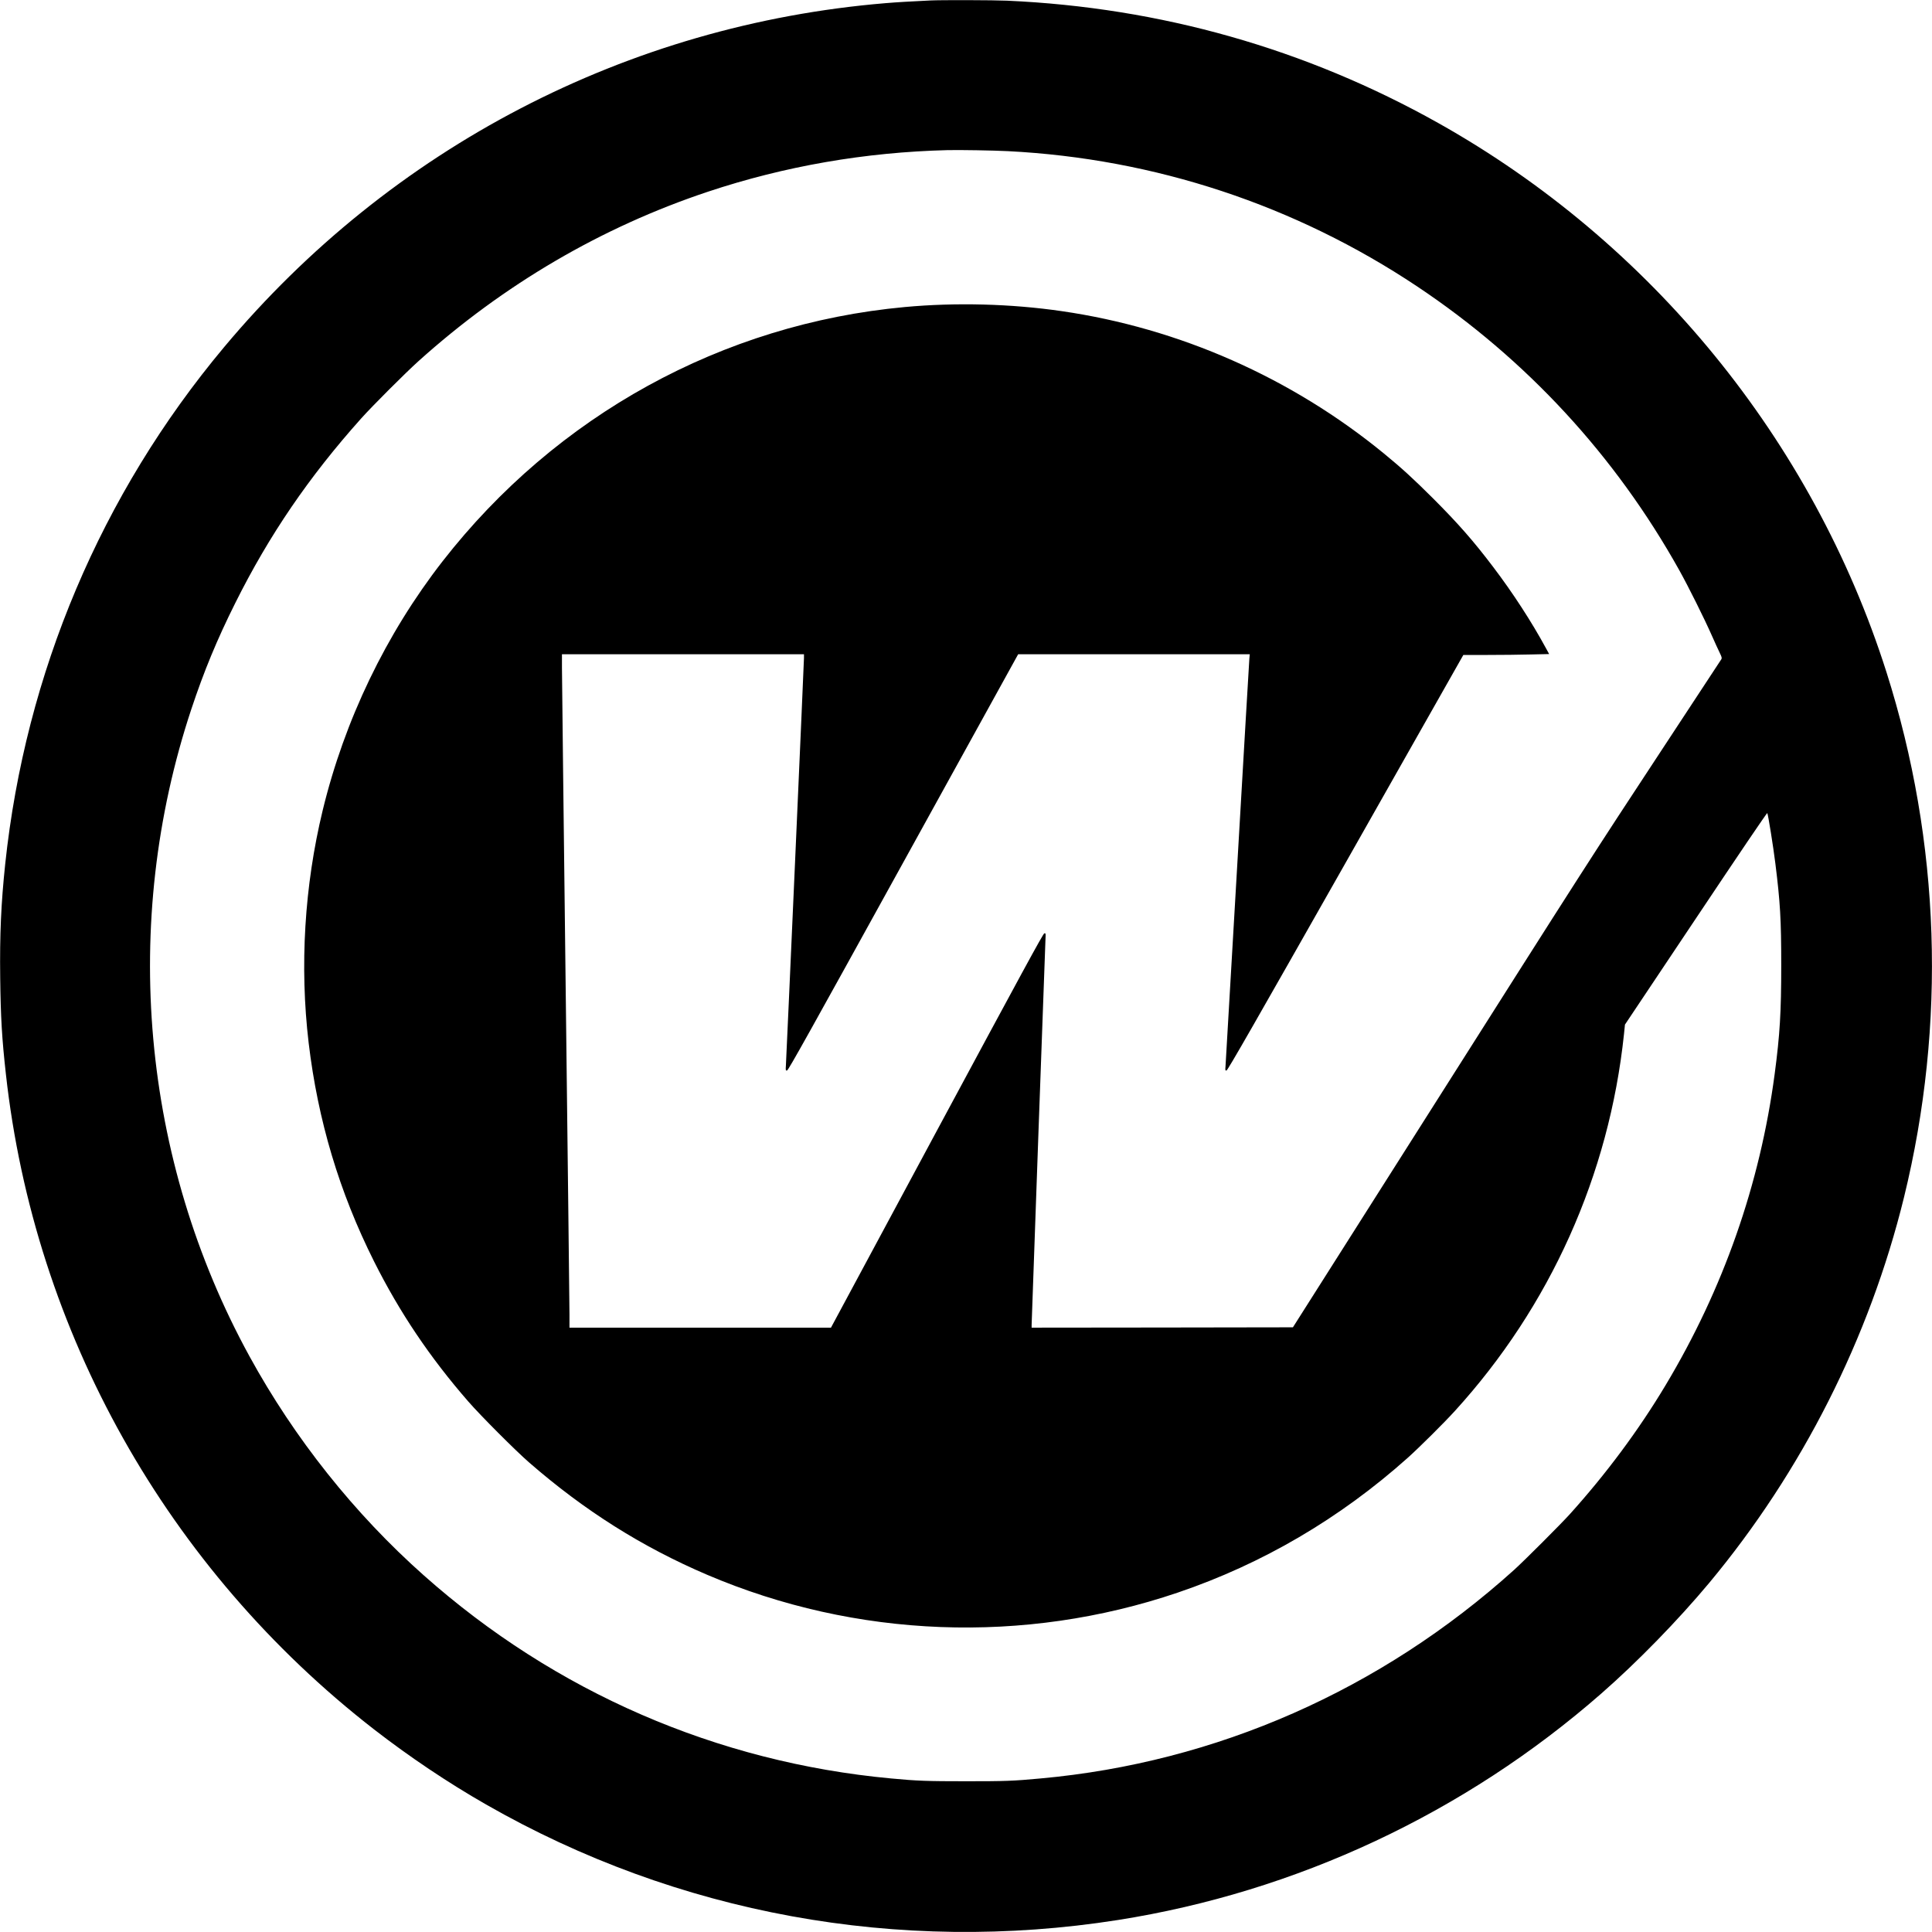
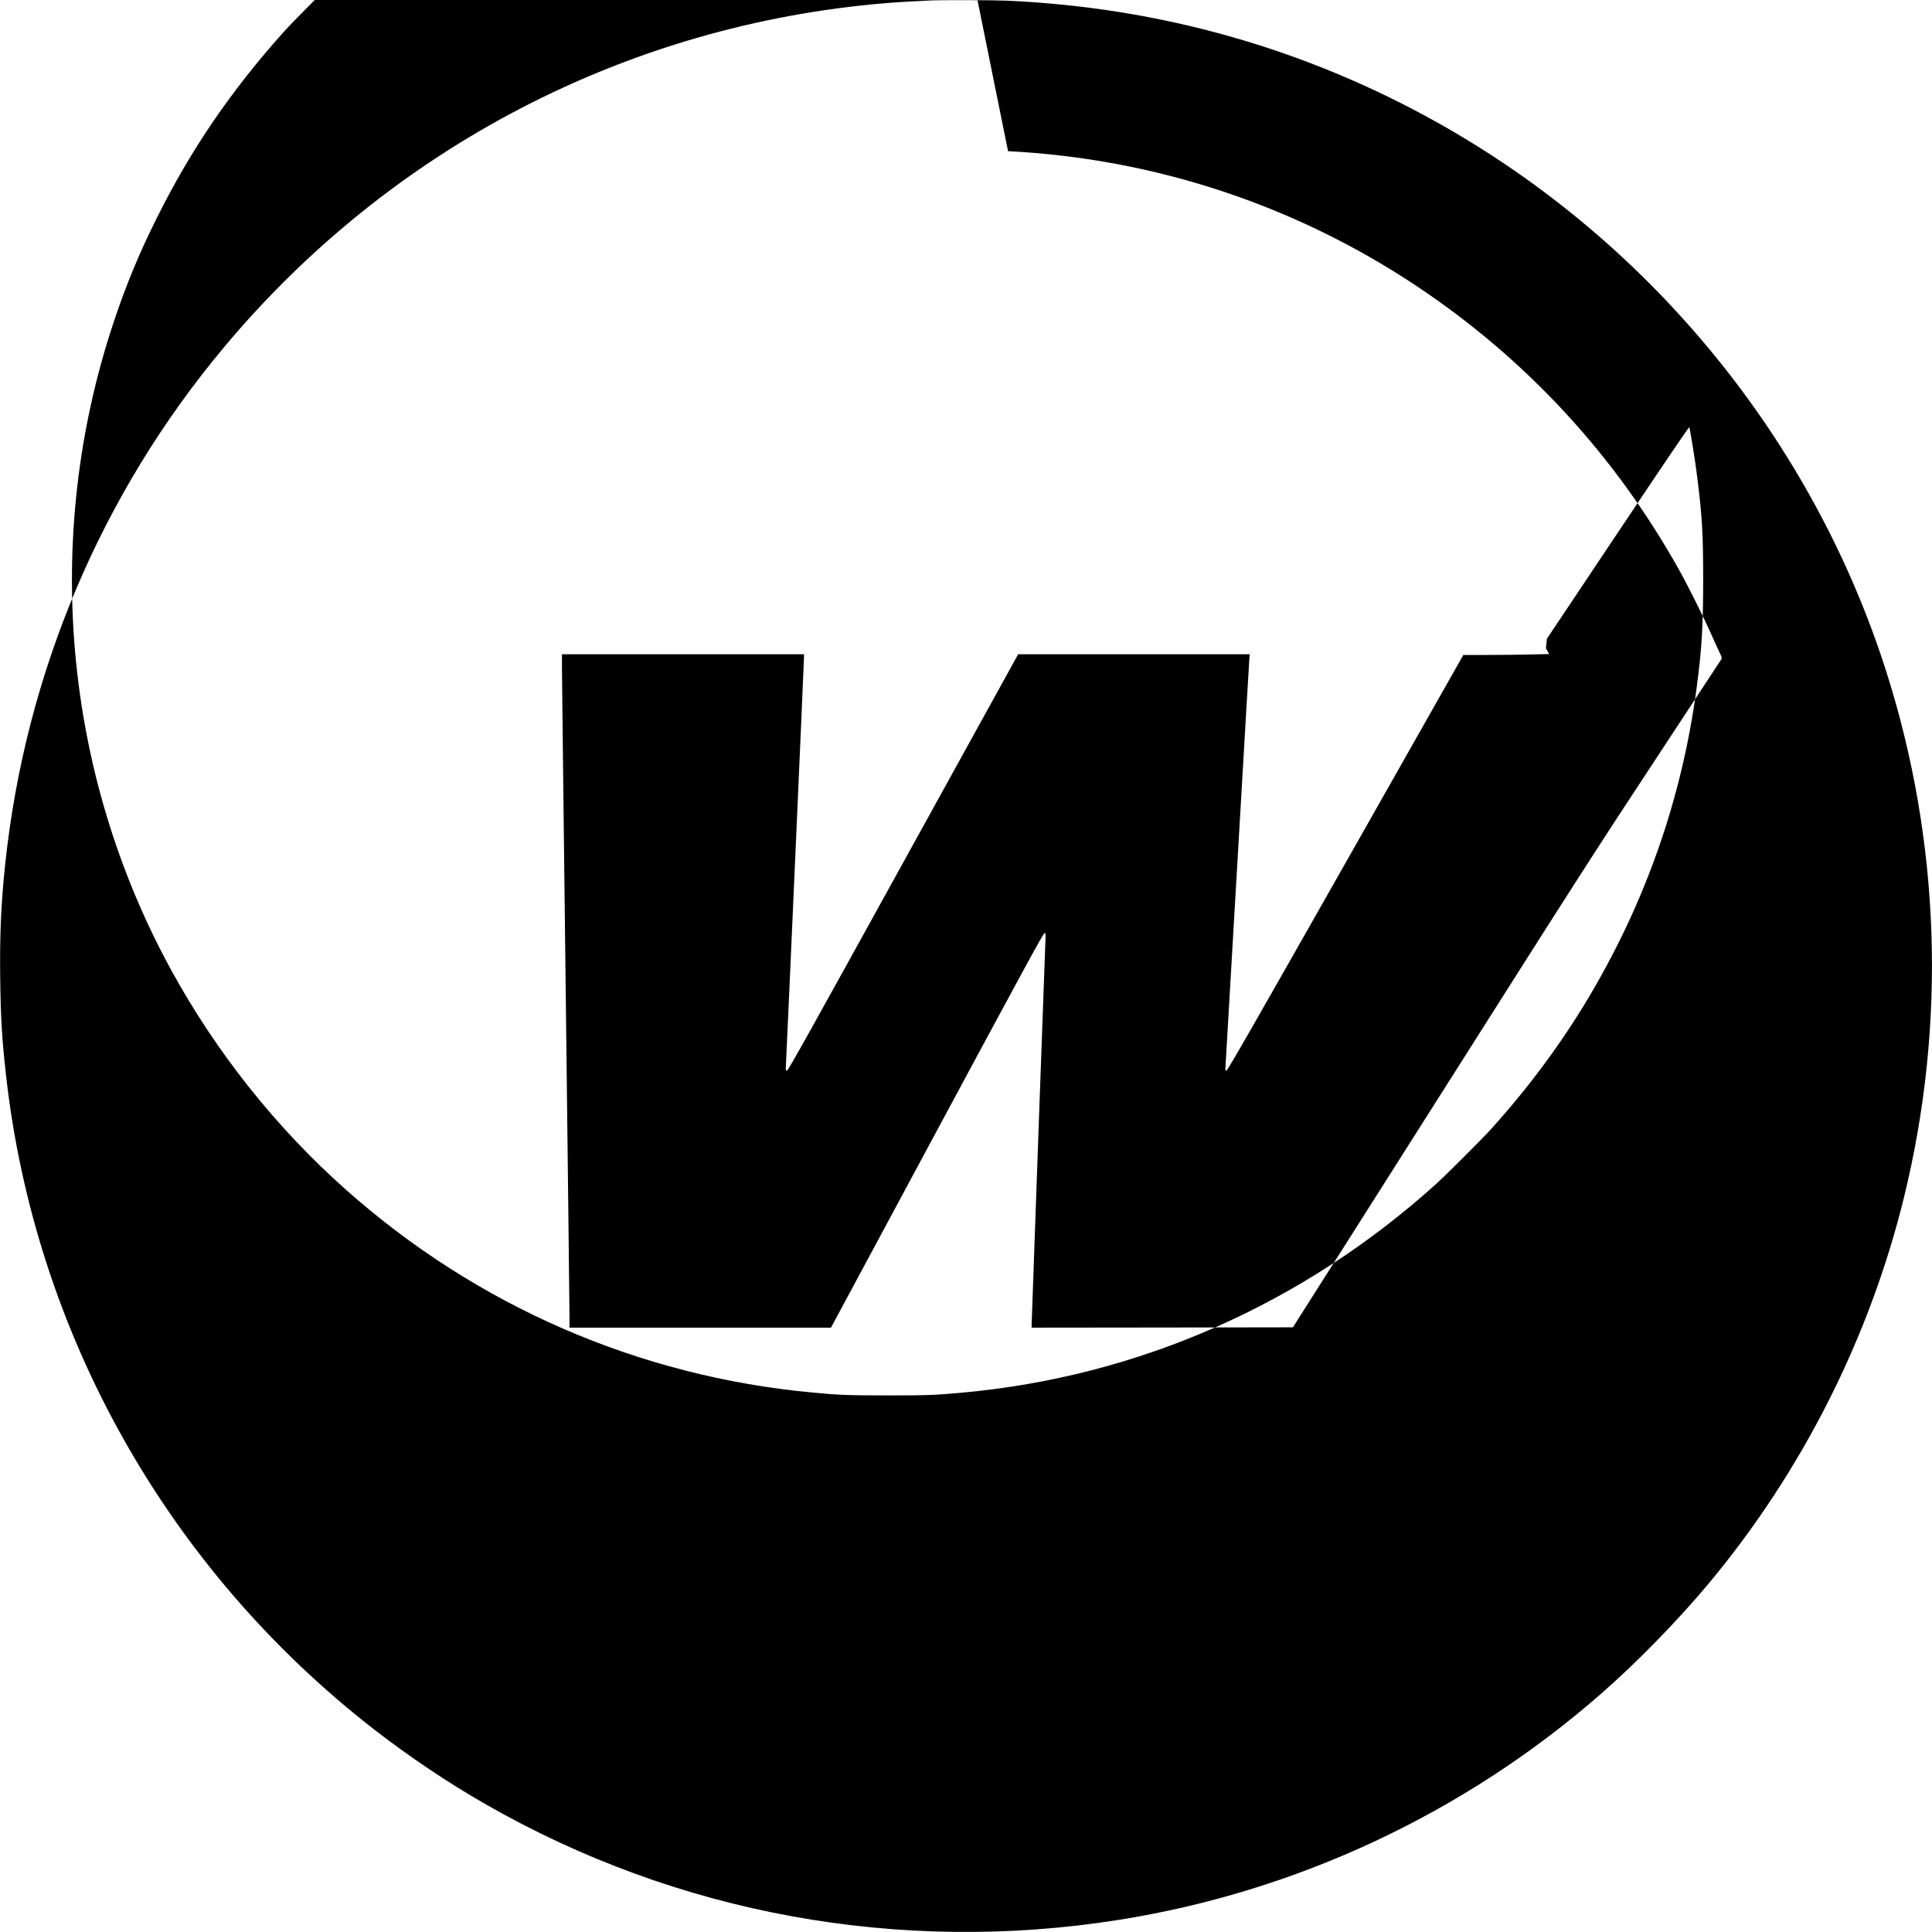
<svg xmlns="http://www.w3.org/2000/svg" version="1.0" width="2826pt" height="2826pt" viewBox="0 0 2826 2826" preserveAspectRatio="xMidYMid meet">
  <g transform="translate(0,2826) scale(0.1,-0.1)" fill="#000000" stroke="none">
-     <path d="M13605 28253 c-261 -12 -498 -26 -650 -39 -3777 -314 -7237 -2114 -9679 -5034 -1796 -2147 -2904 -4766 -3200 -7560 -60 -570 -81 -1030 -73 -1665 7 -577 25 -884 83 -1405 418 -3779 2362 -7239 5386 -9587 516 -400 1080 -779 1638 -1098 2796 -1601 6037 -2193 9240 -1690 2612 411 5077 1565 7075 3315 528 462 1120 1070 1575 1615 1359 1632 2345 3583 2850 5640 622 2537 534 5198 -256 7683 -1077 3388 -3443 6287 -6559 8034 -1936 1085 -4061 1688 -6305 1788 -198 9 -962 11 -1125 3z m1140 -2204 c2144 -109 4201 -789 5985 -1979 1595 -1064 2896 -2472 3833 -4150 136 -244 366 -706 476 -955 46 -104 99 -220 118 -258 27 -55 31 -71 23 -88 -6 -11 -388 -592 -849 -1292 -1052 -1599 -1129 -1718 -3477 -5421 l-1942 -3061 -1911 -3 -1911 -2 0 42 c0 45 197 5524 203 5651 4 74 3 78 -17 75 -17 -2 -336 -590 -1571 -2885 l-1550 -2883 -1912 0 -1913 0 0 188 c0 103 -25 2232 -55 4732 -30 2500 -55 4632 -55 4738 l0 192 1770 0 1770 0 0 -55 c0 -58 -255 -5810 -264 -5953 -5 -81 -5 -83 17 -80 18 2 328 558 1701 3046 l1679 3042 1694 0 1694 0 -6 -62 c-3 -35 -82 -1377 -175 -2983 -93 -1606 -171 -2948 -174 -2983 -5 -60 -4 -63 15 -60 17 2 401 673 1743 3040 l1721 3038 356 0 c196 0 478 3 627 7 l272 6 -47 86 c-210 387 -484 809 -774 1191 -284 375 -509 632 -878 1001 -289 288 -456 441 -717 655 -1352 1108 -2991 1833 -4714 2083 -742 108 -1548 129 -2295 60 -2667 -246 -5098 -1584 -6762 -3720 -827 -1063 -1433 -2322 -1753 -3643 -267 -1103 -338 -2277 -205 -3401 135 -1133 448 -2181 956 -3195 375 -748 818 -1406 1378 -2049 178 -205 695 -723 892 -894 809 -704 1651 -1235 2601 -1641 2178 -930 4639 -1023 6884 -262 1239 420 2375 1086 3369 1975 165 148 526 506 685 681 1395 1531 2258 3454 2475 5515 l14 138 1038 1553 c631 945 1040 1549 1044 1541 12 -21 88 -493 118 -737 71 -569 86 -822 86 -1490 0 -687 -20 -1016 -96 -1589 -214 -1612 -751 -3144 -1597 -4555 -393 -656 -868 -1295 -1401 -1886 -135 -149 -662 -676 -811 -811 -1950 -1759 -4358 -2820 -6930 -3053 -399 -37 -513 -41 -1085 -41 -574 0 -717 5 -1100 41 -2547 236 -4917 1265 -6835 2970 -1016 902 -1892 2003 -2550 3204 -1580 2882 -1890 6338 -850 9470 183 551 376 1018 642 1550 496 994 1078 1846 1842 2700 165 184 646 665 836 836 1249 1124 2678 1960 4233 2479 1126 375 2303 579 3507 609 185 4 668 -4 885 -15z" />
+     <path d="M13605 28253 c-261 -12 -498 -26 -650 -39 -3777 -314 -7237 -2114 -9679 -5034 -1796 -2147 -2904 -4766 -3200 -7560 -60 -570 -81 -1030 -73 -1665 7 -577 25 -884 83 -1405 418 -3779 2362 -7239 5386 -9587 516 -400 1080 -779 1638 -1098 2796 -1601 6037 -2193 9240 -1690 2612 411 5077 1565 7075 3315 528 462 1120 1070 1575 1615 1359 1632 2345 3583 2850 5640 622 2537 534 5198 -256 7683 -1077 3388 -3443 6287 -6559 8034 -1936 1085 -4061 1688 -6305 1788 -198 9 -962 11 -1125 3z m1140 -2204 c2144 -109 4201 -789 5985 -1979 1595 -1064 2896 -2472 3833 -4150 136 -244 366 -706 476 -955 46 -104 99 -220 118 -258 27 -55 31 -71 23 -88 -6 -11 -388 -592 -849 -1292 -1052 -1599 -1129 -1718 -3477 -5421 l-1942 -3061 -1911 -3 -1911 -2 0 42 c0 45 197 5524 203 5651 4 74 3 78 -17 75 -17 -2 -336 -590 -1571 -2885 l-1550 -2883 -1912 0 -1913 0 0 188 c0 103 -25 2232 -55 4732 -30 2500 -55 4632 -55 4738 l0 192 1770 0 1770 0 0 -55 c0 -58 -255 -5810 -264 -5953 -5 -81 -5 -83 17 -80 18 2 328 558 1701 3046 l1679 3042 1694 0 1694 0 -6 -62 c-3 -35 -82 -1377 -175 -2983 -93 -1606 -171 -2948 -174 -2983 -5 -60 -4 -63 15 -60 17 2 401 673 1743 3040 l1721 3038 356 0 c196 0 478 3 627 7 l272 6 -47 86 l14 138 1038 1553 c631 945 1040 1549 1044 1541 12 -21 88 -493 118 -737 71 -569 86 -822 86 -1490 0 -687 -20 -1016 -96 -1589 -214 -1612 -751 -3144 -1597 -4555 -393 -656 -868 -1295 -1401 -1886 -135 -149 -662 -676 -811 -811 -1950 -1759 -4358 -2820 -6930 -3053 -399 -37 -513 -41 -1085 -41 -574 0 -717 5 -1100 41 -2547 236 -4917 1265 -6835 2970 -1016 902 -1892 2003 -2550 3204 -1580 2882 -1890 6338 -850 9470 183 551 376 1018 642 1550 496 994 1078 1846 1842 2700 165 184 646 665 836 836 1249 1124 2678 1960 4233 2479 1126 375 2303 579 3507 609 185 4 668 -4 885 -15z" />
  </g>
</svg>